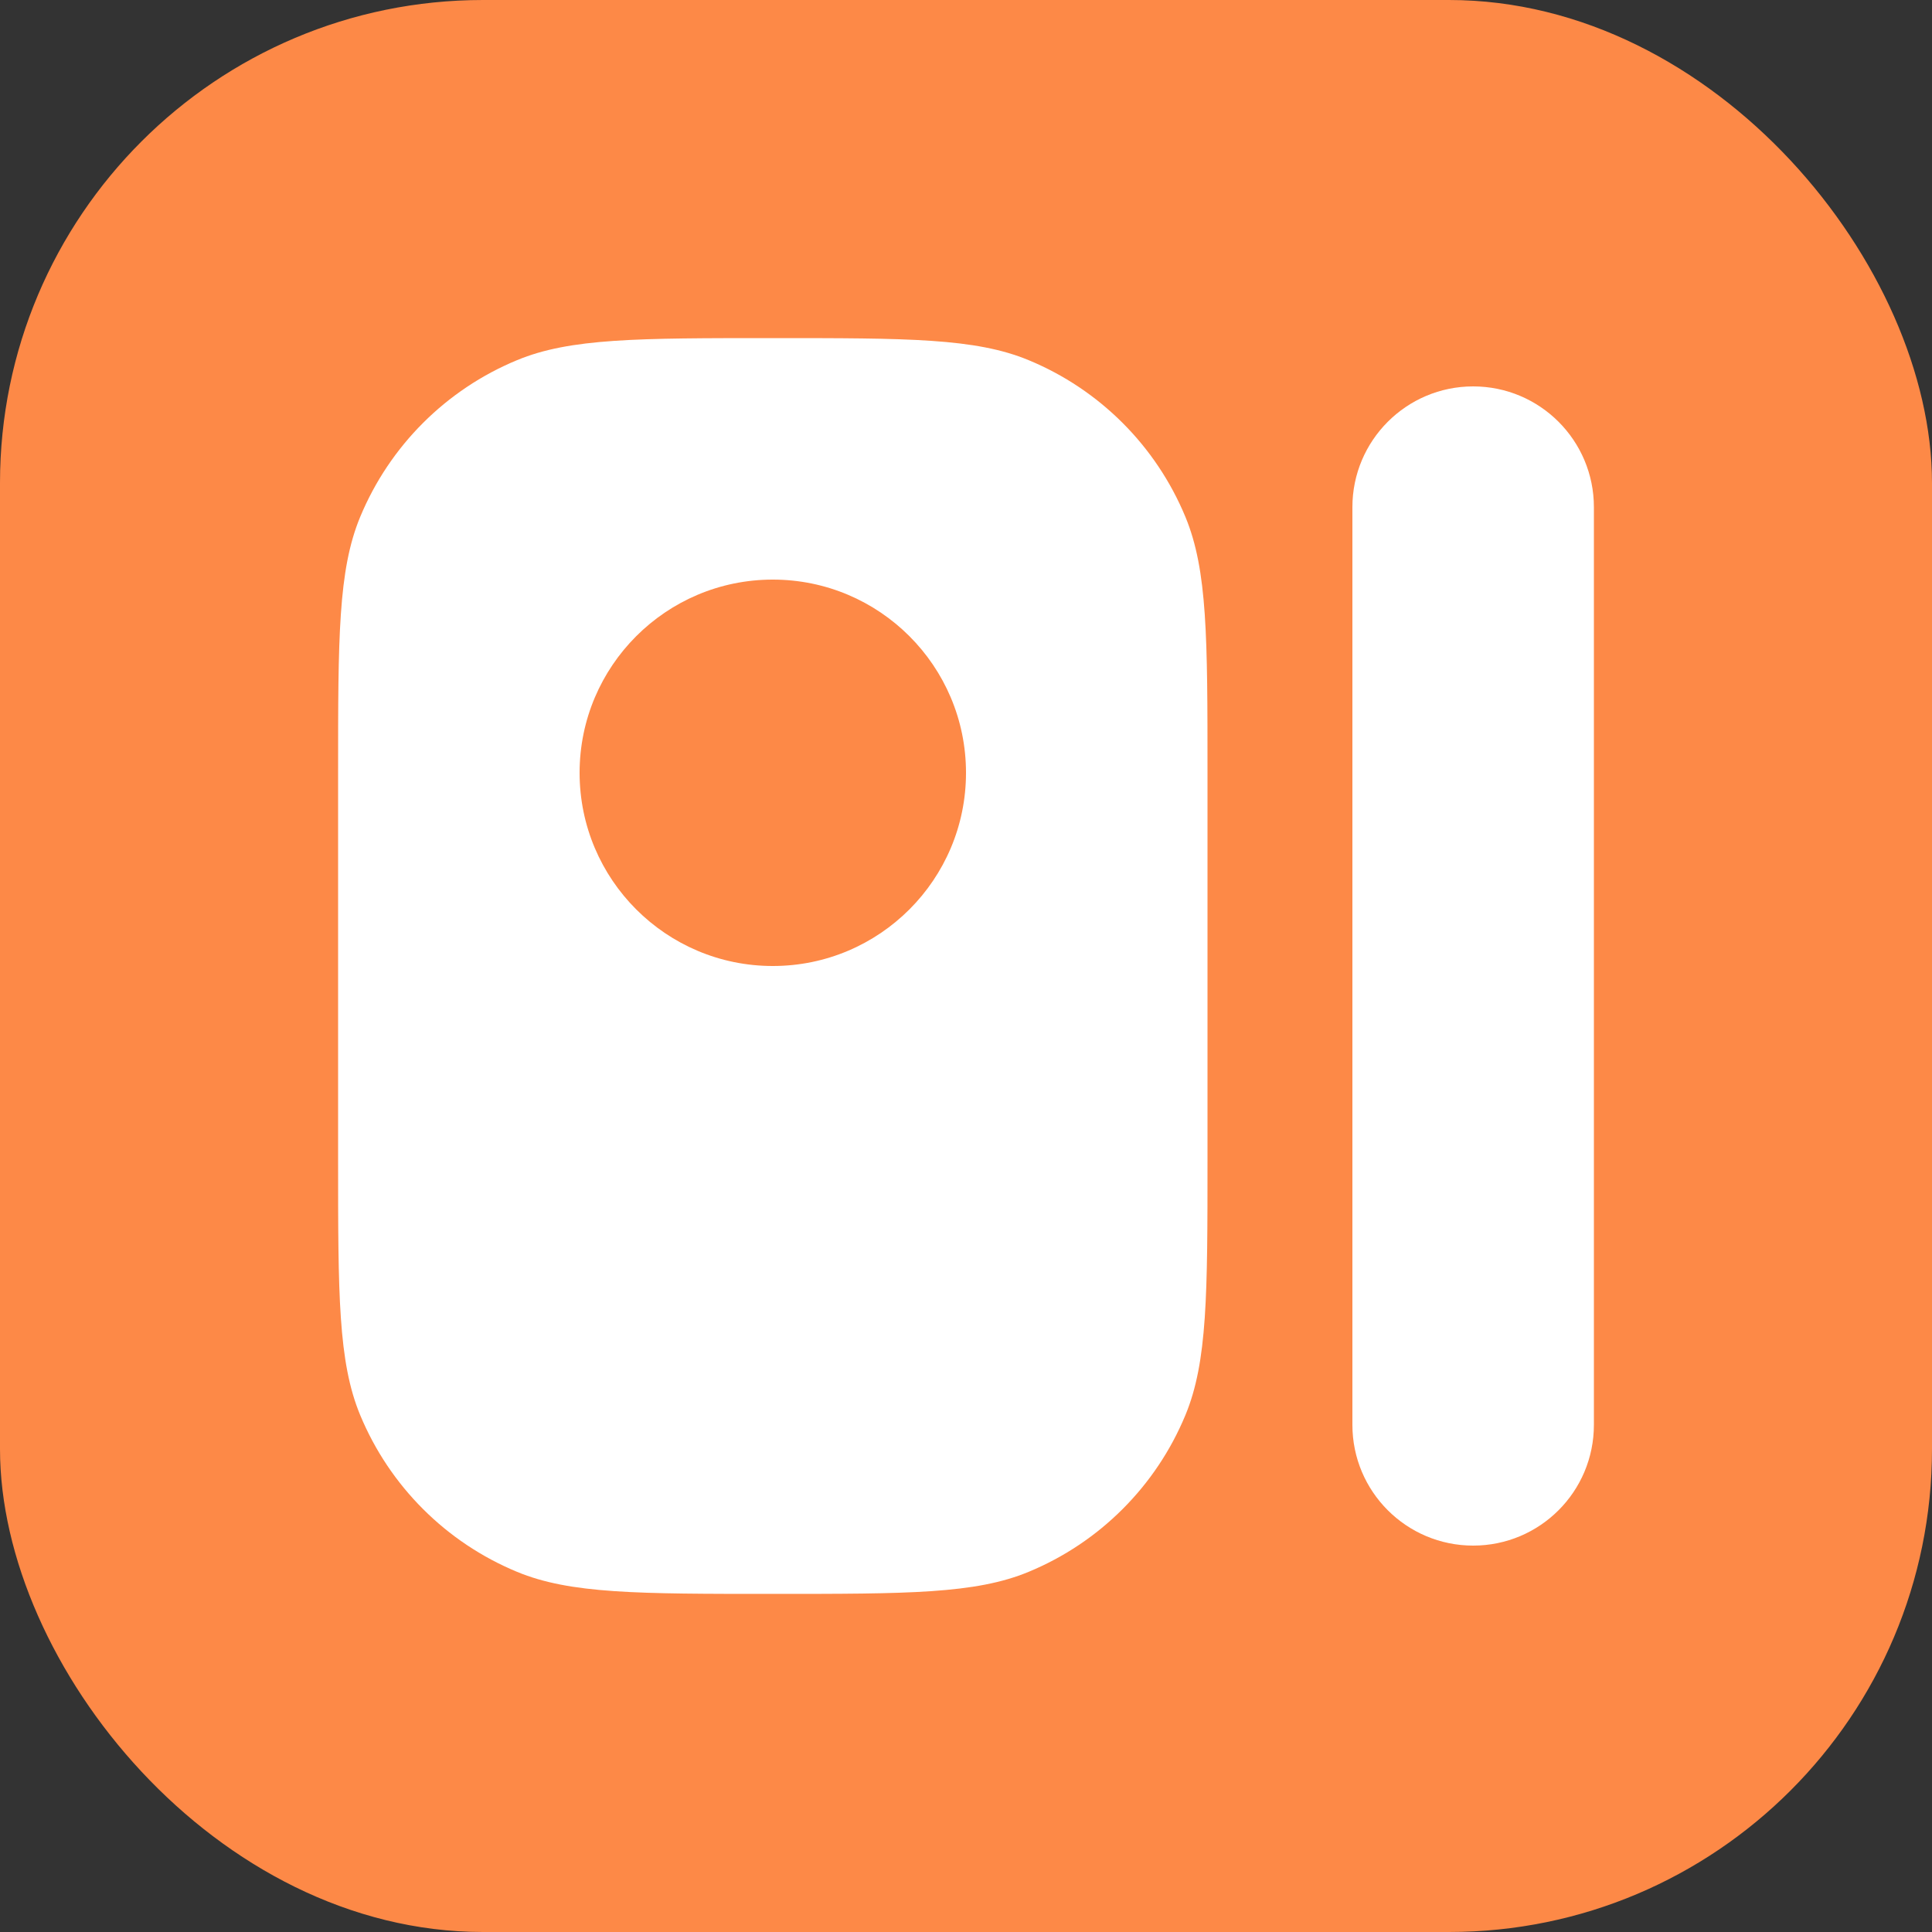
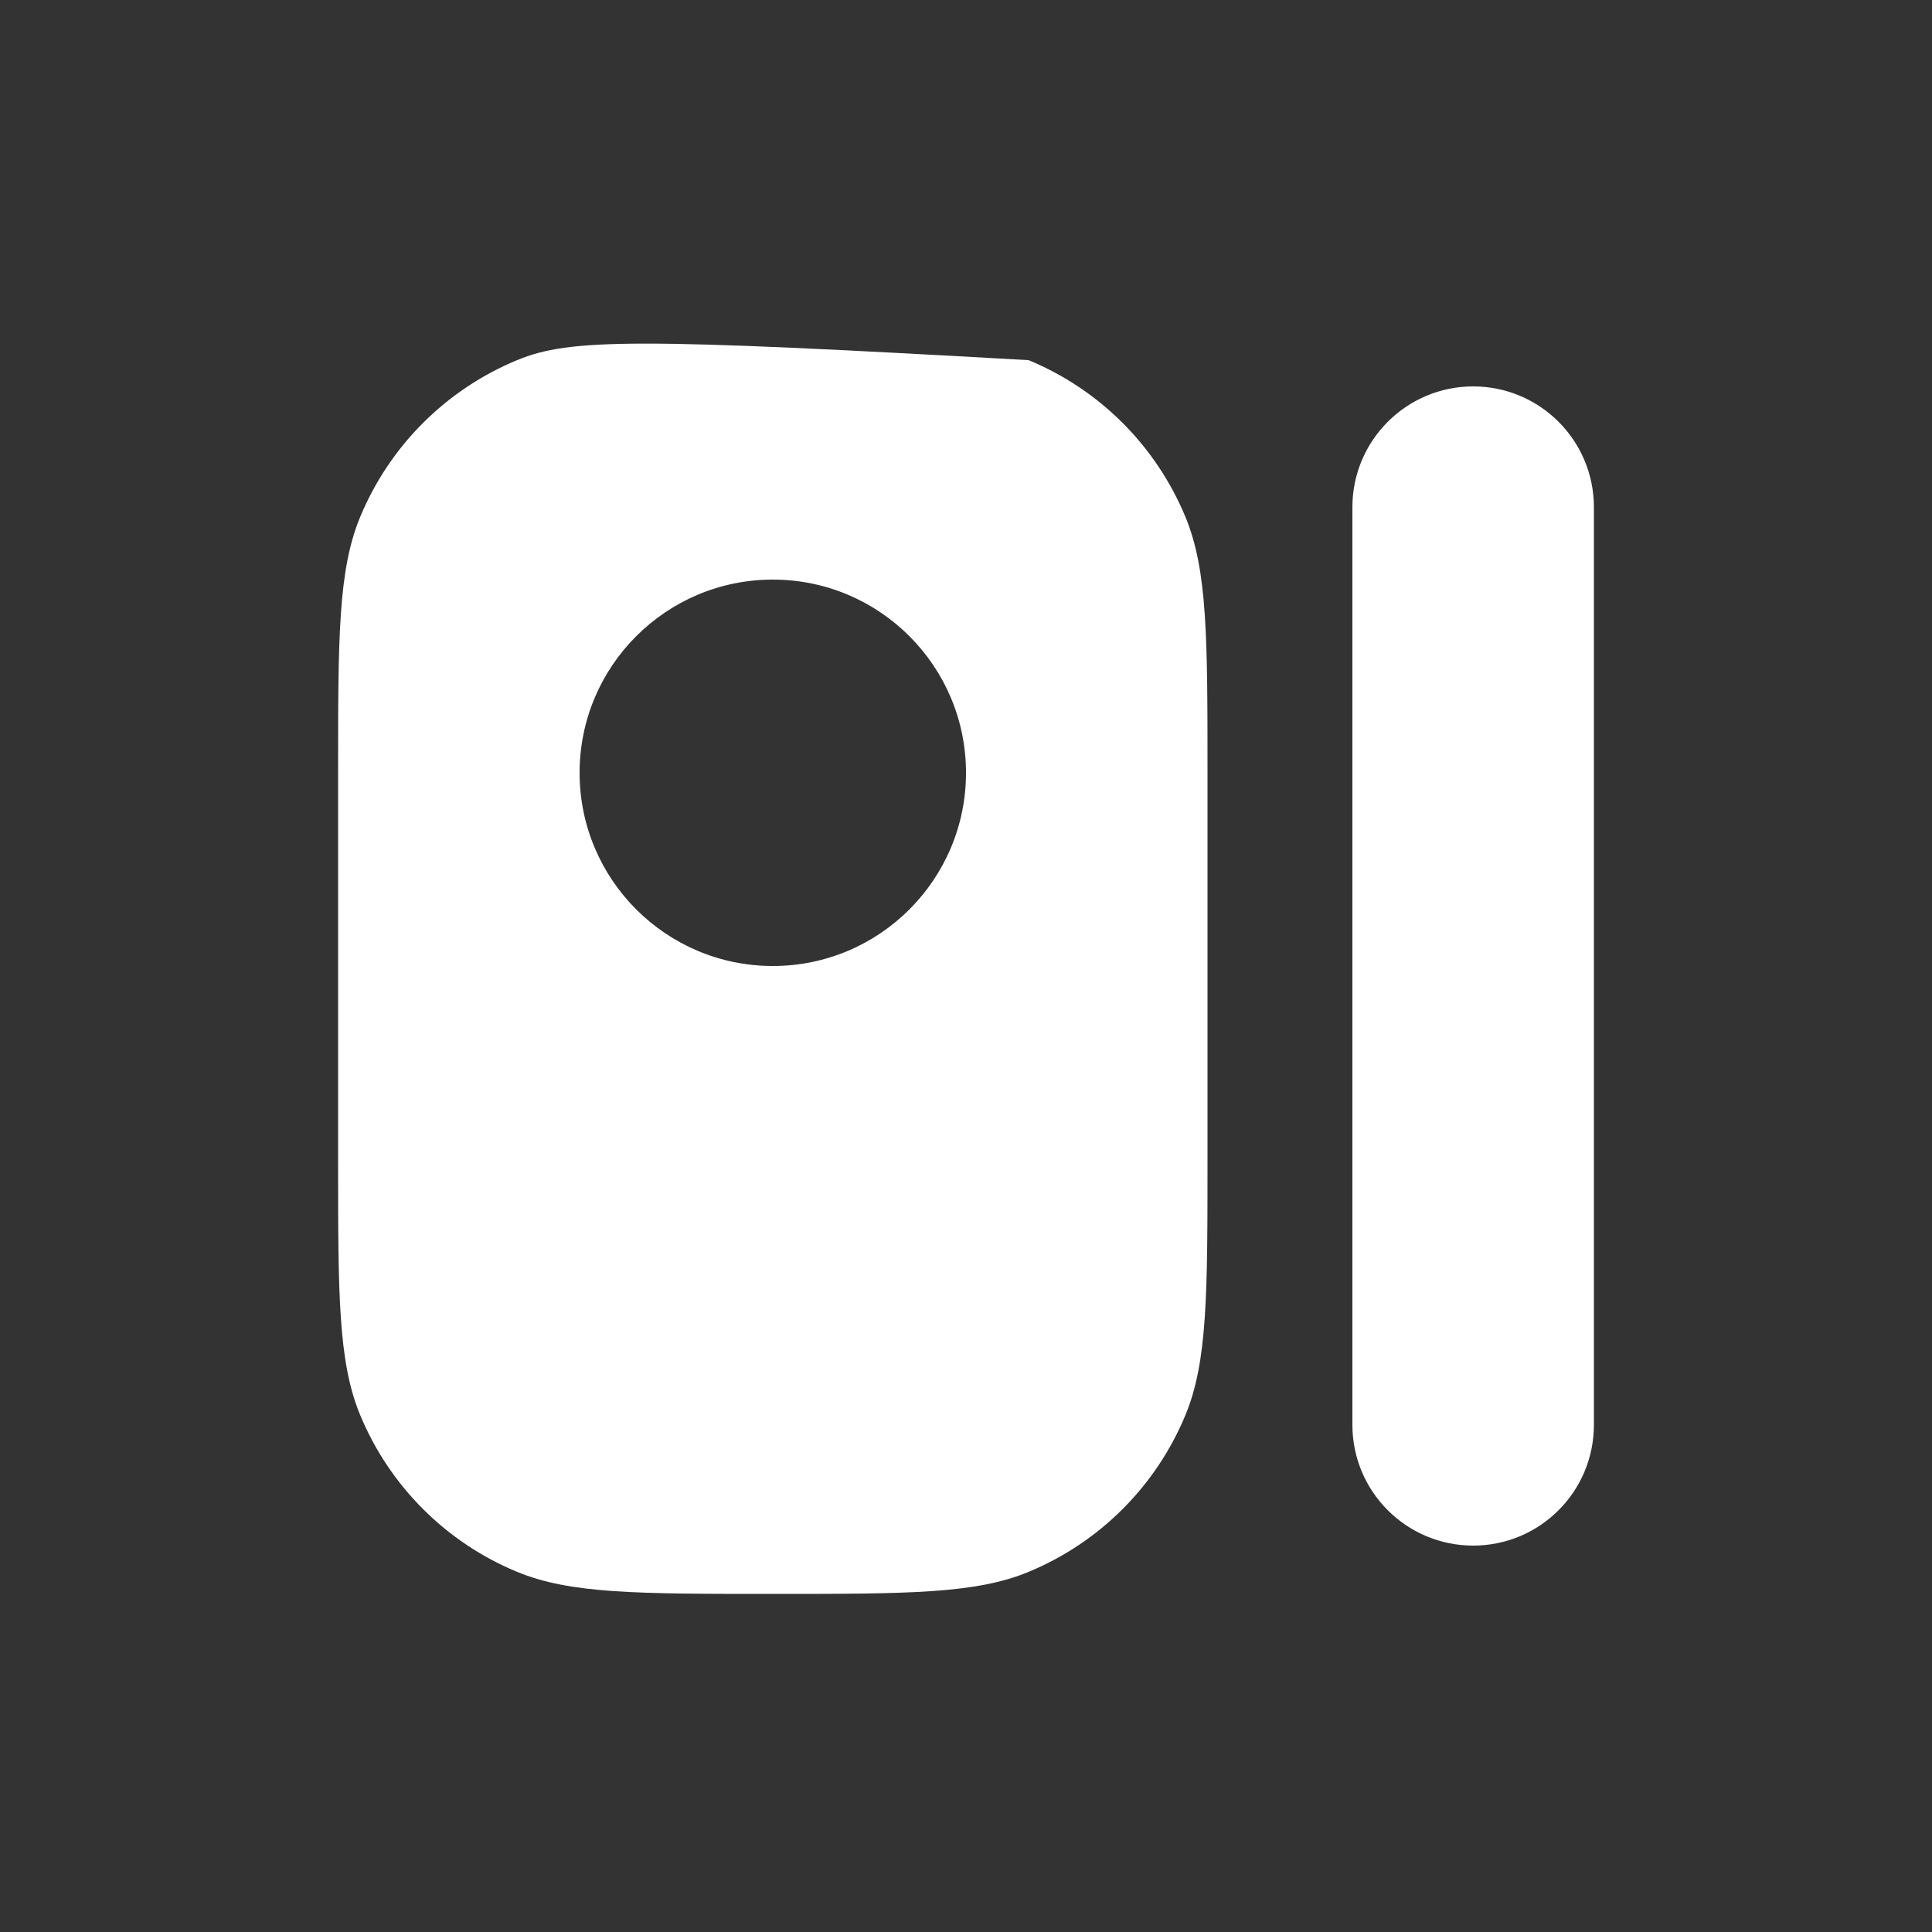
<svg xmlns="http://www.w3.org/2000/svg" width="24" height="24" viewBox="0 0 24 24" fill="none">
  <rect x="0" y="0" width="24" height="24" fill="#333333" stroke="none" />
-   <rect width="24" height="24" rx="6" fill="#FD8947" />
  <path d="M16.8 6.3C16.8 5.472 17.472 4.8 18.3 4.8C19.129 4.8 19.8 5.472 19.8 6.3L19.8 17.7C19.8 18.529 19.129 19.2 18.3 19.2C17.472 19.2 16.8 18.529 16.8 17.7L16.8 6.3Z" fill="white" />
-   <path fill-rule="evenodd" clip-rule="evenodd" d="M4.474 6.422C4.2 7.084 4.2 7.923 4.2 9.6L4.2 14.4C4.2 16.078 4.2 16.916 4.474 17.578C4.84 18.46 5.541 19.161 6.423 19.526C7.084 19.8 7.923 19.8 9.6 19.8C11.278 19.8 12.117 19.8 12.778 19.526C13.66 19.161 14.361 18.46 14.726 17.578C15 16.916 15 16.078 15 14.4L15 9.6C15 7.923 15 7.084 14.726 6.422C14.361 5.54 13.66 4.839 12.778 4.474C12.117 4.2 11.278 4.2 9.6 4.2C7.923 4.2 7.084 4.2 6.423 4.474C5.541 4.839 4.84 5.54 4.474 6.422ZM9.6 7.2C8.275 7.2 7.2 8.275 7.2 9.6C7.2 10.925 8.275 12 9.6 12C10.926 12 12 10.925 12 9.6C12 8.275 10.926 7.2 9.6 7.2Z" fill="white" />
+   <path fill-rule="evenodd" clip-rule="evenodd" d="M4.474 6.422C4.2 7.084 4.2 7.923 4.2 9.6L4.2 14.4C4.2 16.078 4.2 16.916 4.474 17.578C4.84 18.46 5.541 19.161 6.423 19.526C7.084 19.8 7.923 19.8 9.6 19.8C11.278 19.8 12.117 19.8 12.778 19.526C13.66 19.161 14.361 18.46 14.726 17.578C15 16.916 15 16.078 15 14.4L15 9.6C15 7.923 15 7.084 14.726 6.422C14.361 5.54 13.66 4.839 12.778 4.474C7.923 4.2 7.084 4.2 6.423 4.474C5.541 4.839 4.84 5.54 4.474 6.422ZM9.6 7.2C8.275 7.2 7.2 8.275 7.2 9.6C7.2 10.925 8.275 12 9.6 12C10.926 12 12 10.925 12 9.6C12 8.275 10.926 7.2 9.6 7.2Z" fill="white" />
</svg>